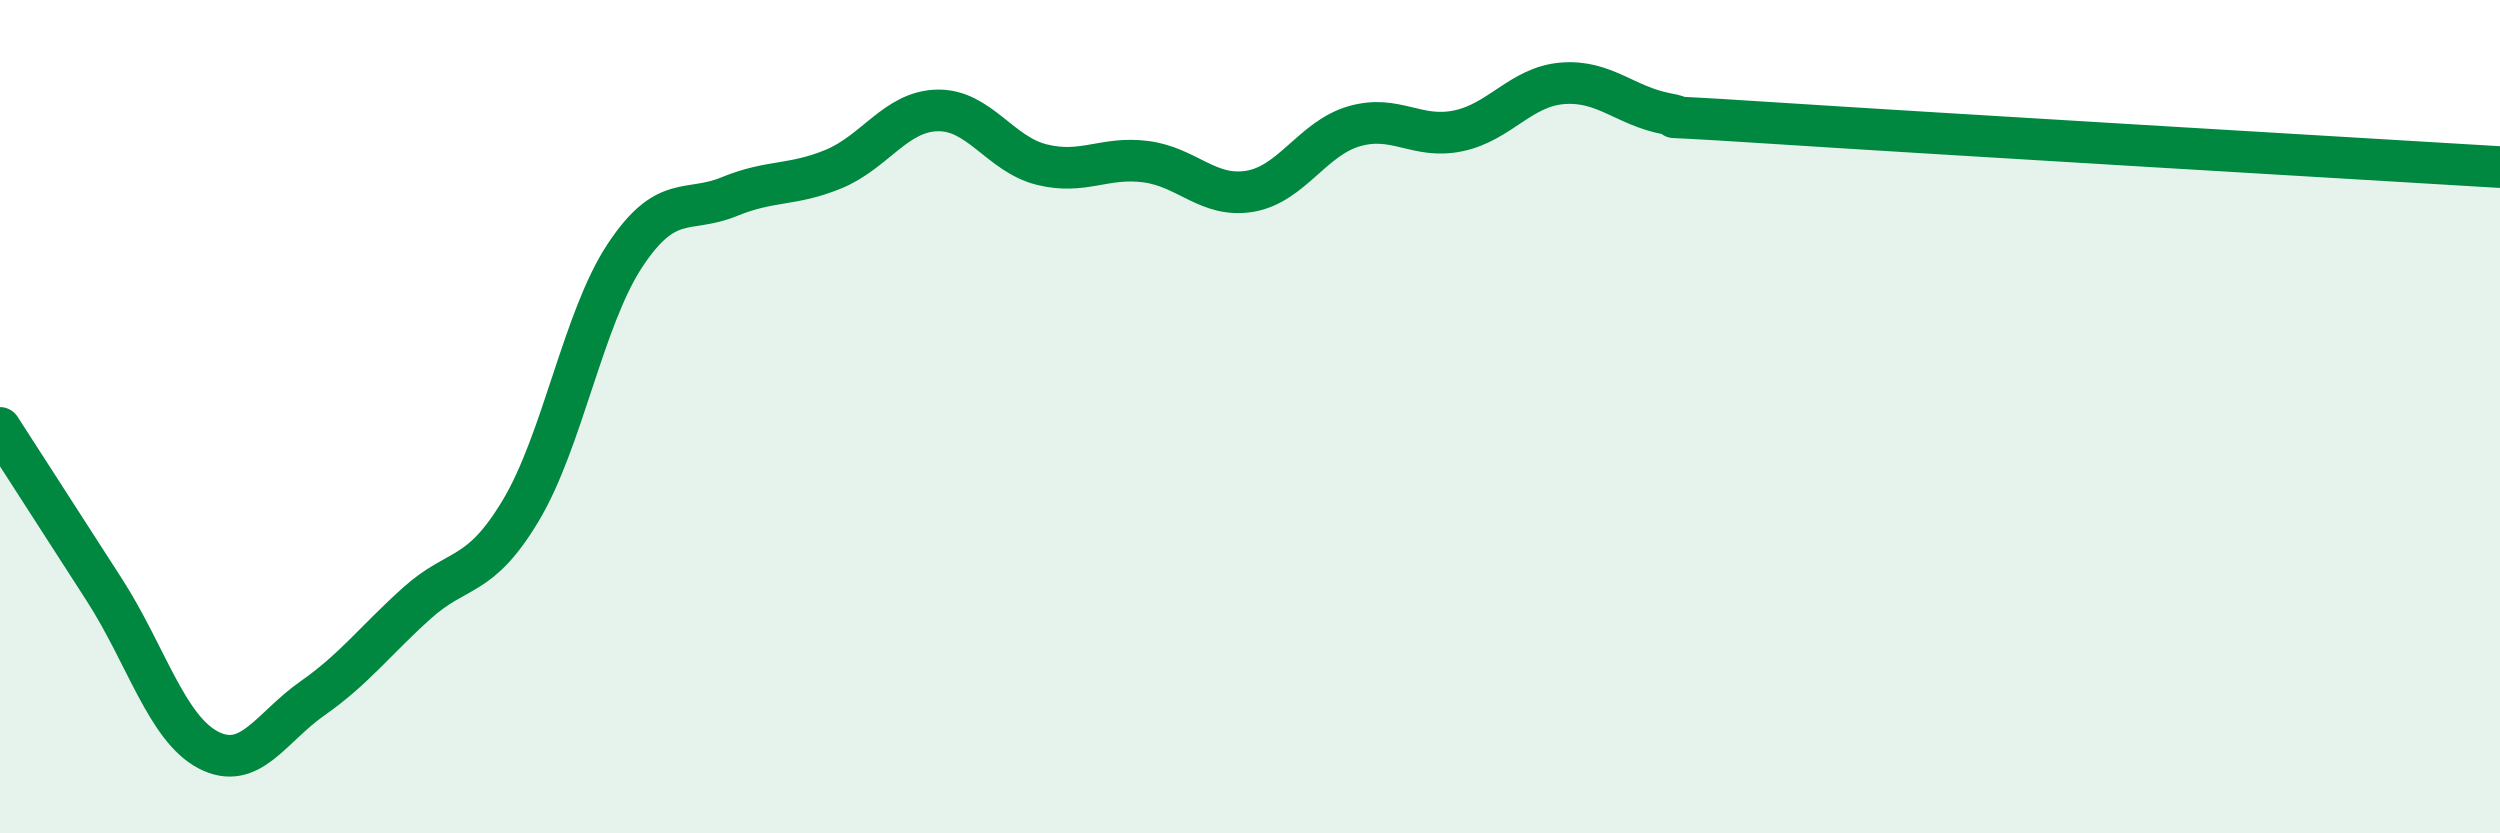
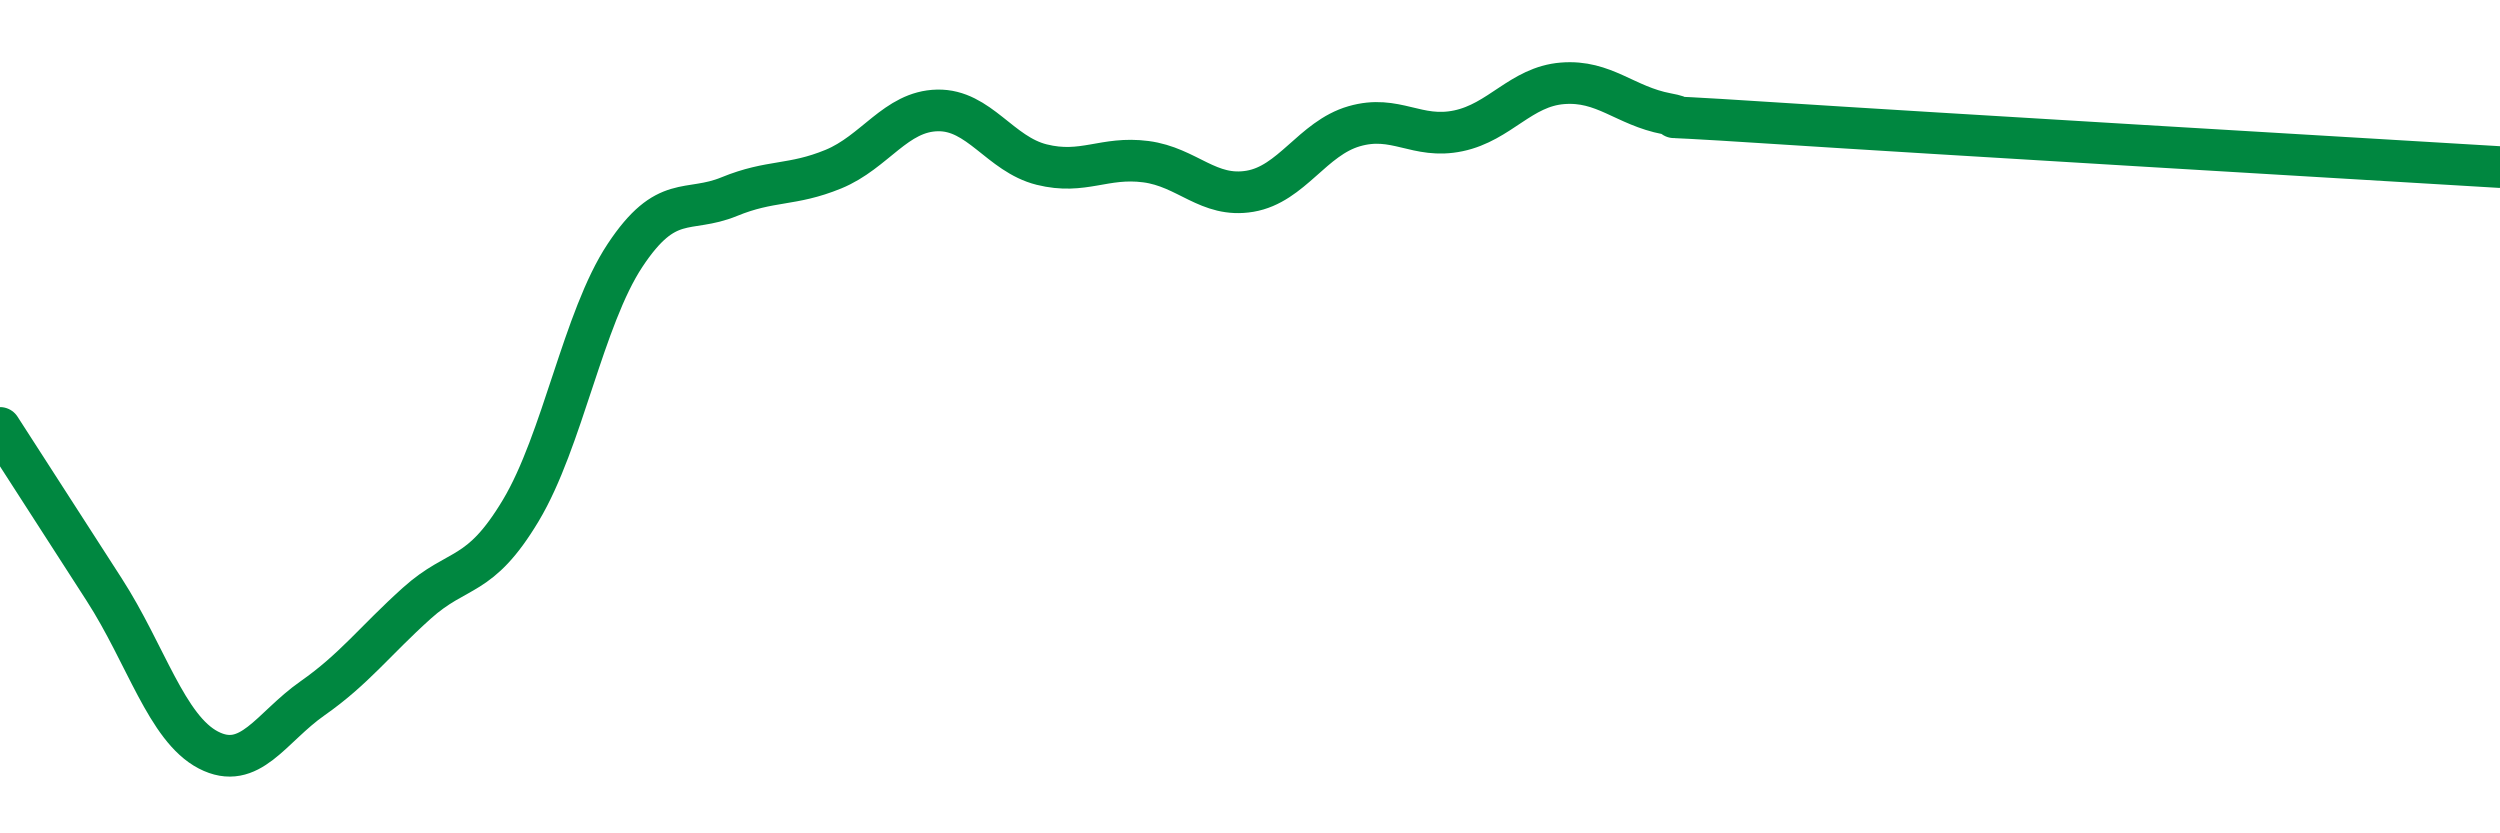
<svg xmlns="http://www.w3.org/2000/svg" width="60" height="20" viewBox="0 0 60 20">
-   <path d="M 0,10.27 C 0.5,11.05 1.5,12.6 2.5,14.15 C 3.5,15.7 4,17.48 5,18 C 6,18.52 6.5,17.46 7.5,16.76 C 8.5,16.06 9,15.38 10,14.48 C 11,13.58 11.5,13.92 12.5,12.25 C 13.5,10.58 14,7.64 15,6.13 C 16,4.62 16.5,5.13 17.5,4.72 C 18.5,4.31 19,4.47 20,4.06 C 21,3.65 21.5,2.67 22.5,2.65 C 23.5,2.63 24,3.7 25,3.95 C 26,4.2 26.5,3.75 27.5,3.88 C 28.5,4.01 29,4.76 30,4.59 C 31,4.42 31.5,3.32 32.5,3.03 C 33.5,2.74 34,3.35 35,3.14 C 36,2.93 36.5,2.08 37.5,2 C 38.5,1.92 39,2.54 40,2.73 C 41,2.92 38.5,2.69 42.5,2.95 C 46.5,3.21 56.5,3.8 60,4.01L60 20L0 20Z" fill="#008740" opacity="0.1" stroke-linecap="round" stroke-linejoin="round" />
  <path d="M 0,10.27 C 0.5,11.05 1.5,12.6 2.5,14.15 C 3.5,15.7 4,17.48 5,18 C 6,18.52 6.5,17.46 7.5,16.76 C 8.5,16.06 9,15.38 10,14.48 C 11,13.58 11.5,13.92 12.5,12.25 C 13.5,10.58 14,7.64 15,6.13 C 16,4.62 16.5,5.13 17.5,4.72 C 18.5,4.31 19,4.47 20,4.06 C 21,3.65 21.5,2.67 22.5,2.65 C 23.5,2.63 24,3.7 25,3.95 C 26,4.2 26.5,3.75 27.5,3.88 C 28.5,4.01 29,4.76 30,4.59 C 31,4.42 31.5,3.32 32.5,3.03 C 33.5,2.74 34,3.35 35,3.14 C 36,2.93 36.5,2.08 37.5,2 C 38.5,1.92 39,2.54 40,2.73 C 41,2.92 38.5,2.69 42.5,2.95 C 46.5,3.21 56.5,3.8 60,4.01" stroke="#008740" stroke-width="1" fill="none" stroke-linecap="round" stroke-linejoin="round" />
</svg>